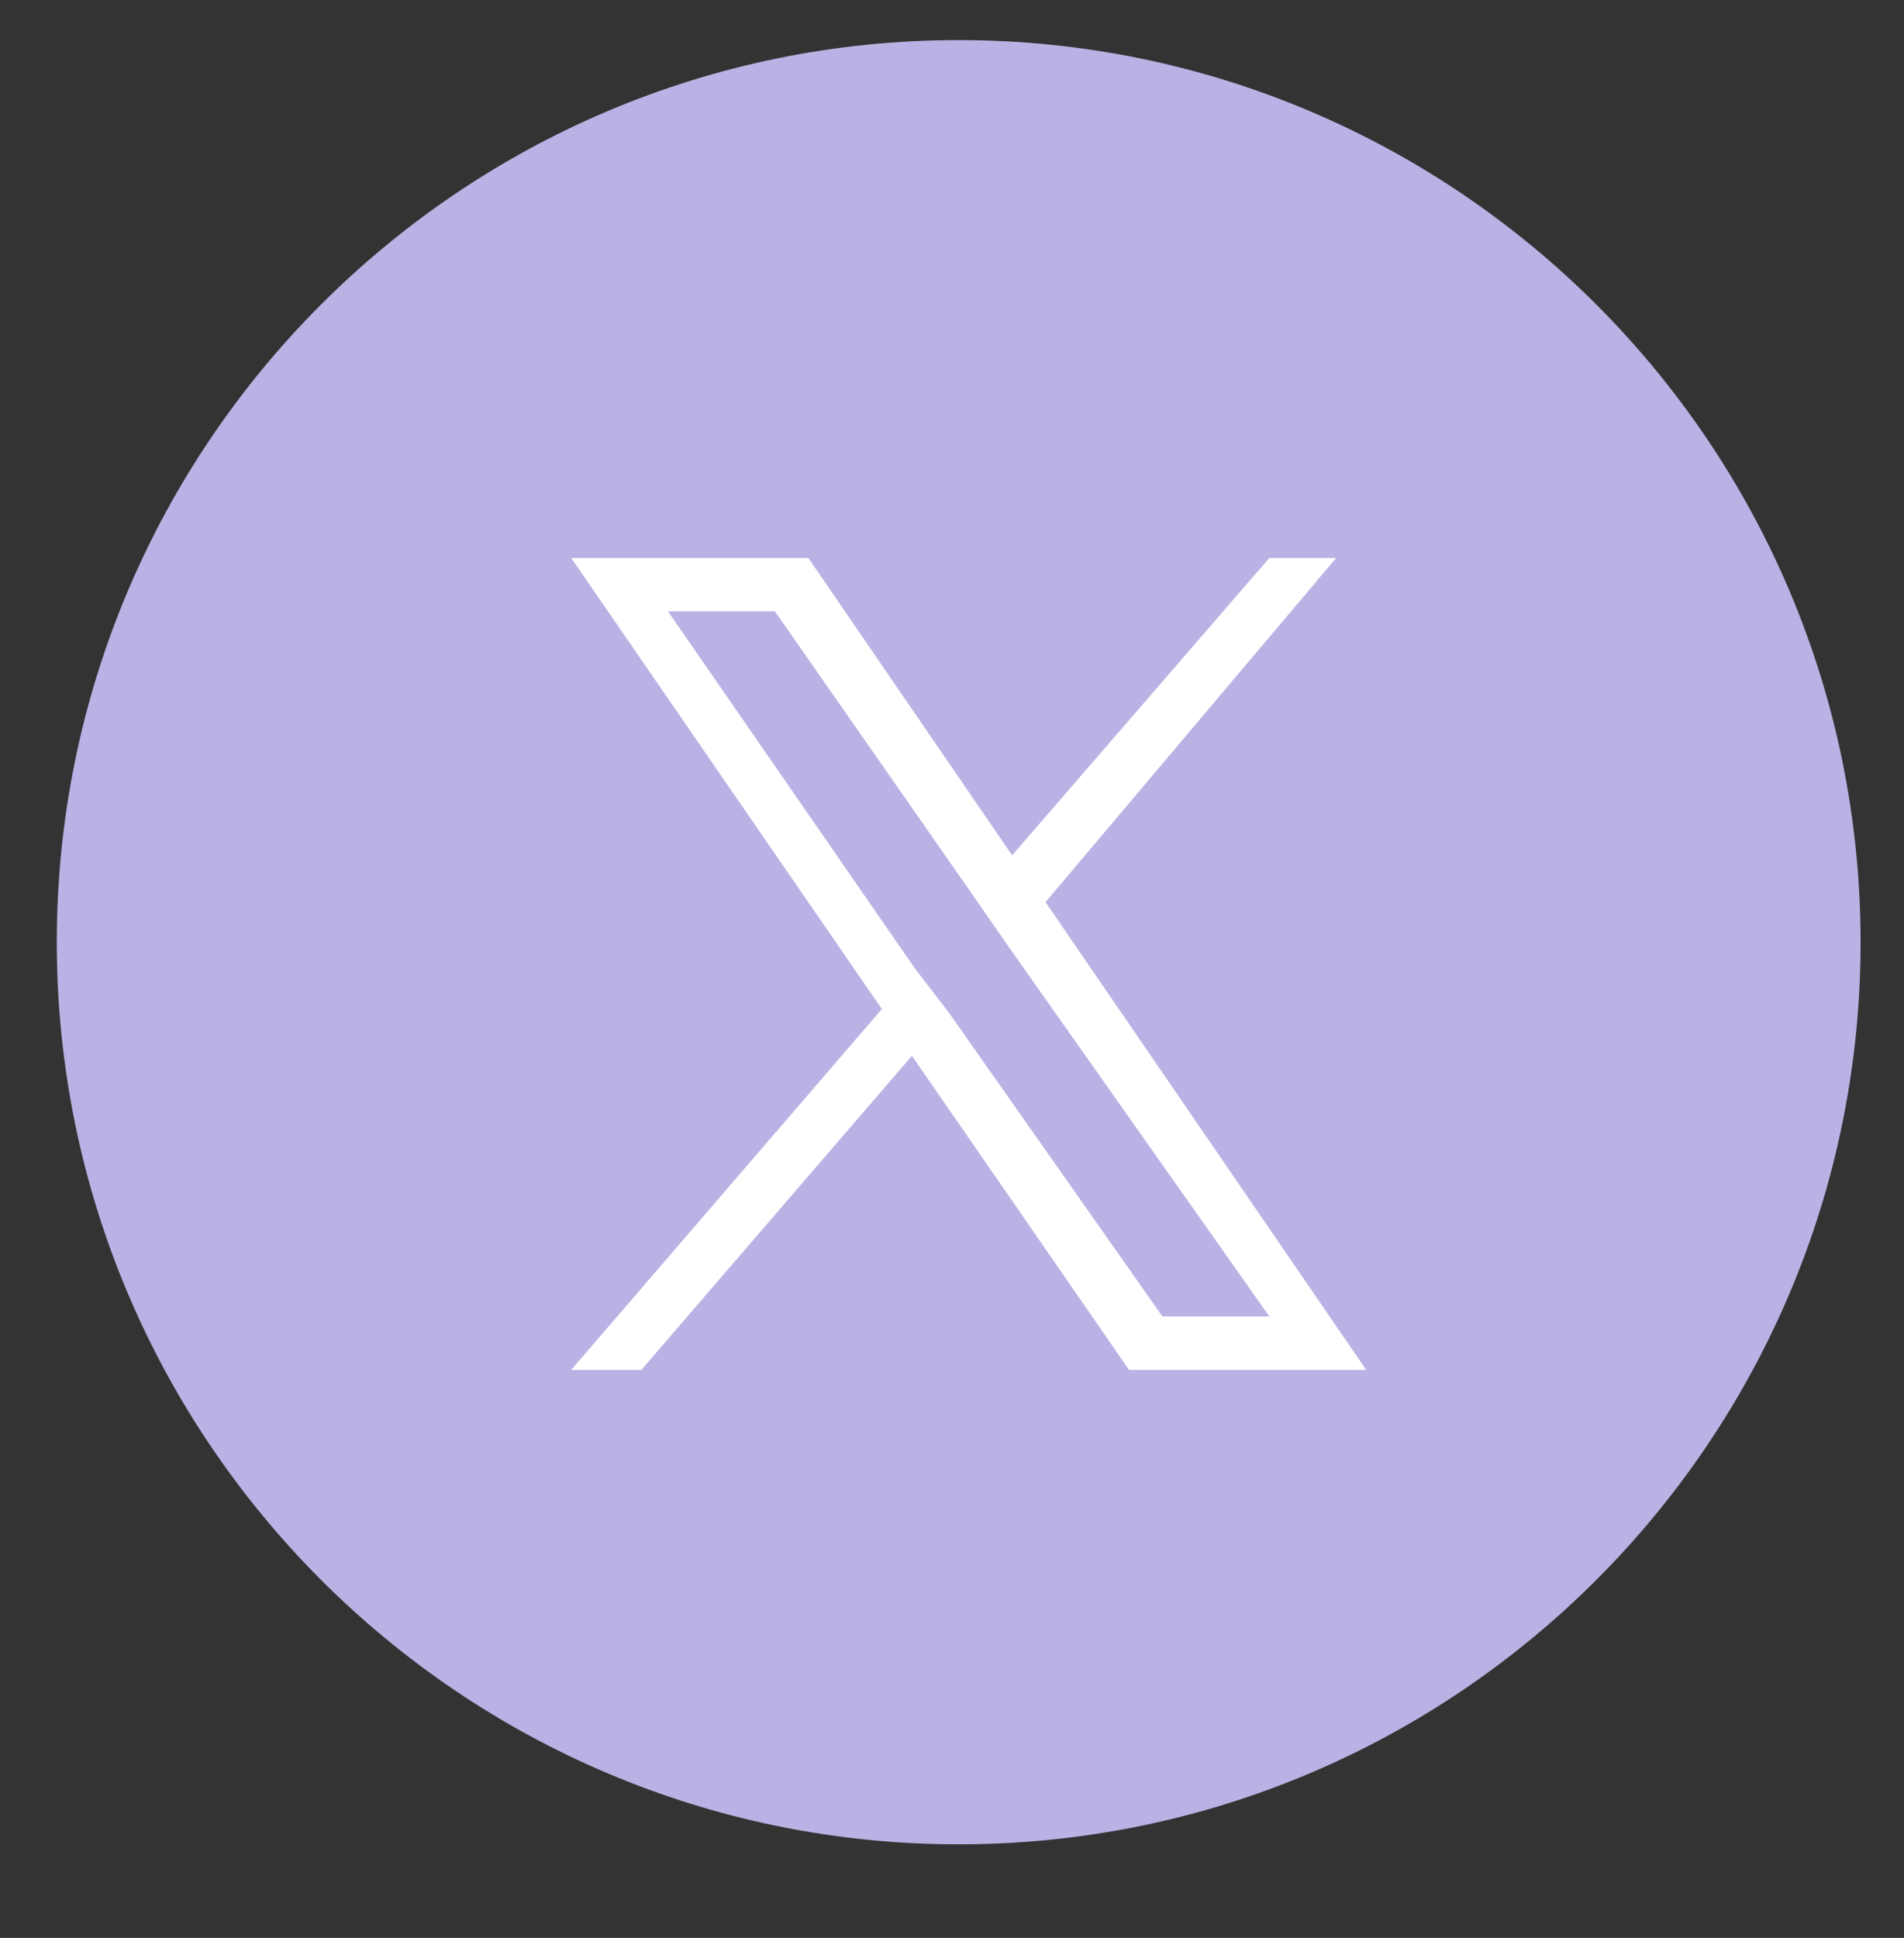
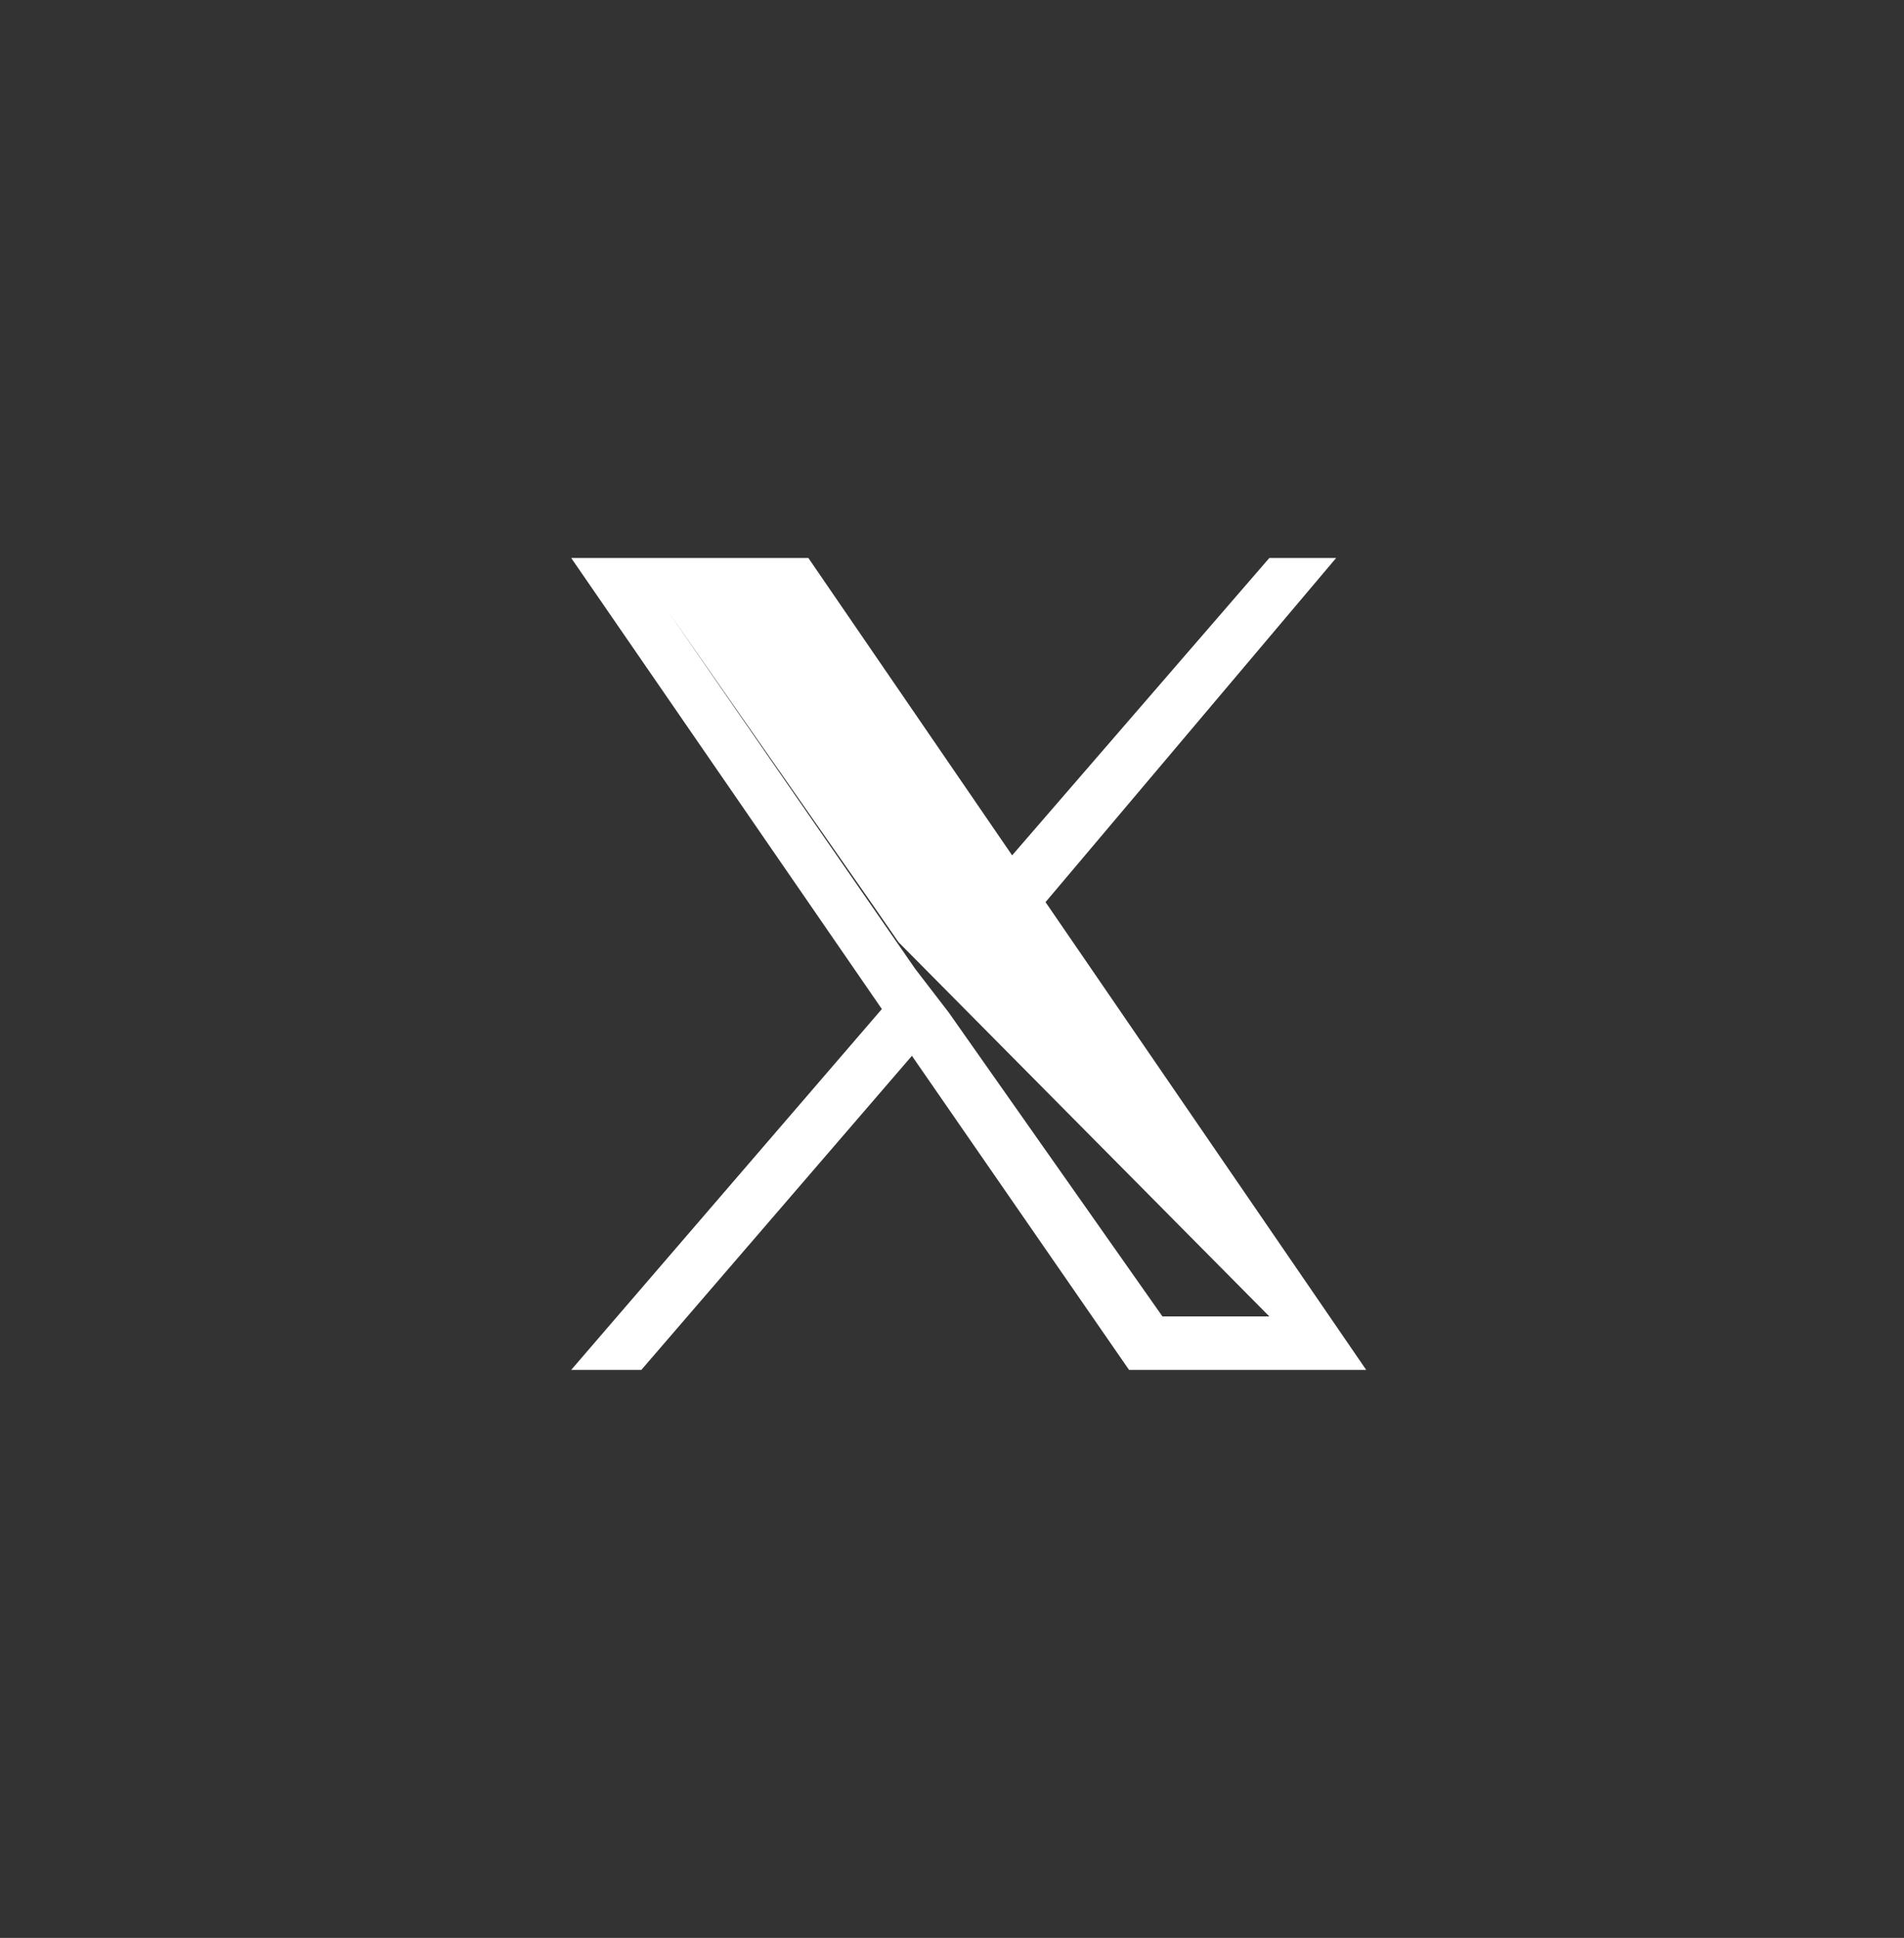
<svg xmlns="http://www.w3.org/2000/svg" version="1.1" id="レイヤー_1" x="0px" y="0px" viewBox="0 0 57 58" style="enable-background:new 0 0 57 58;" xml:space="preserve">
  <rect x="0" y="0" width="57" height="58" fill="#333333" stroke="none" />
  <style type="text/css">
	.st0{fill:#BCB1E4;}
	.st1{fill:#FFFFFF;}
</style>
-   <path id="長方形_222_00000039110121580998078750000016086274287629472431_" class="st0" d="M28.7,1.2L28.7,1.2  c14.9,0,27,12.1,27,27l0,0c0,14.9-12.1,27-27,27l0,0c-14.9,0-27-12.1-27-27l0,0C1.7,13.3,13.8,1.2,28.7,1.2z" />
-   <path id="パス_53_00000100361925038398905330000002910768565424391091_" class="st1" d="M28.4,30.3L28.4,30.3l-1-1.3L20,18.3h3.2  l6,8.6l0.9,1.3L38,39.4h-3.2L28.4,30.3z M38,16.7l-7.7,8.9l-6.1-8.9h-7.1l9.3,13.5L17.1,41h2.1l8.1-9.4l6.5,9.4h7.1l-9.6-14l0,0  L40,16.7H38z" />
+   <path id="パス_53_00000100361925038398905330000002910768565424391091_" class="st1" d="M28.4,30.3L28.4,30.3l-1-1.3L20,18.3l6,8.6l0.9,1.3L38,39.4h-3.2L28.4,30.3z M38,16.7l-7.7,8.9l-6.1-8.9h-7.1l9.3,13.5L17.1,41h2.1l8.1-9.4l6.5,9.4h7.1l-9.6-14l0,0  L40,16.7H38z" />
</svg>